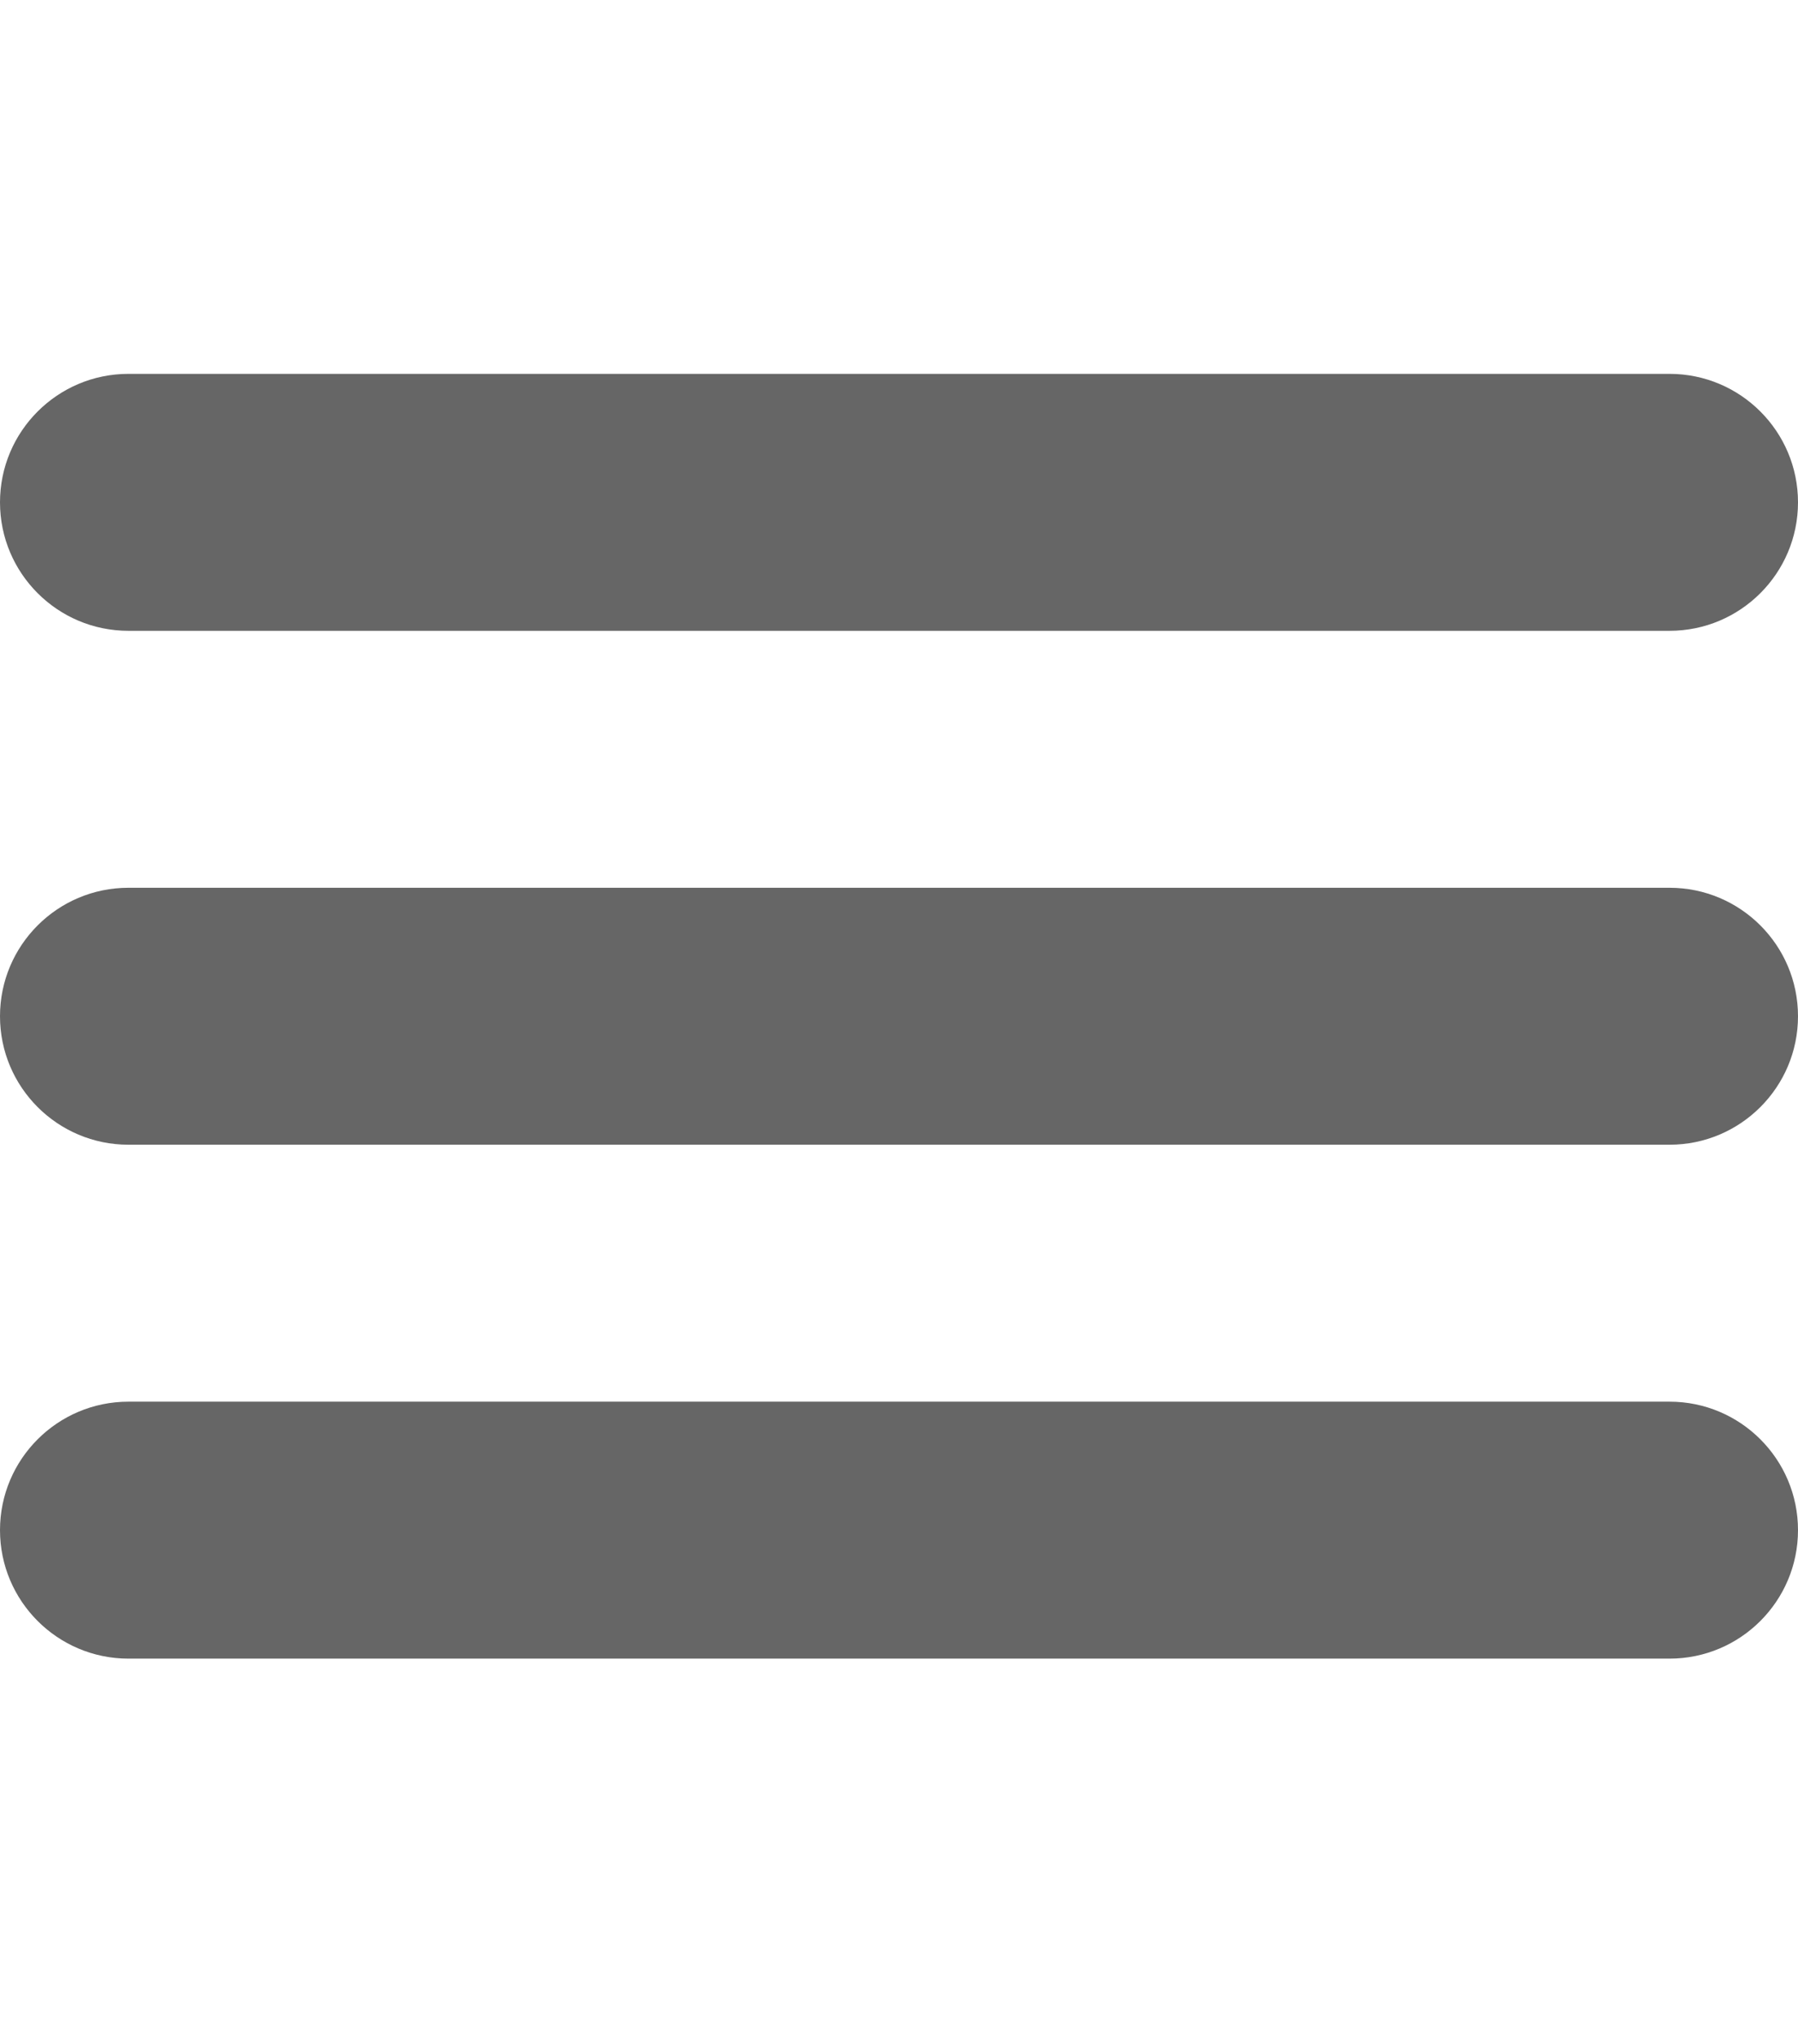
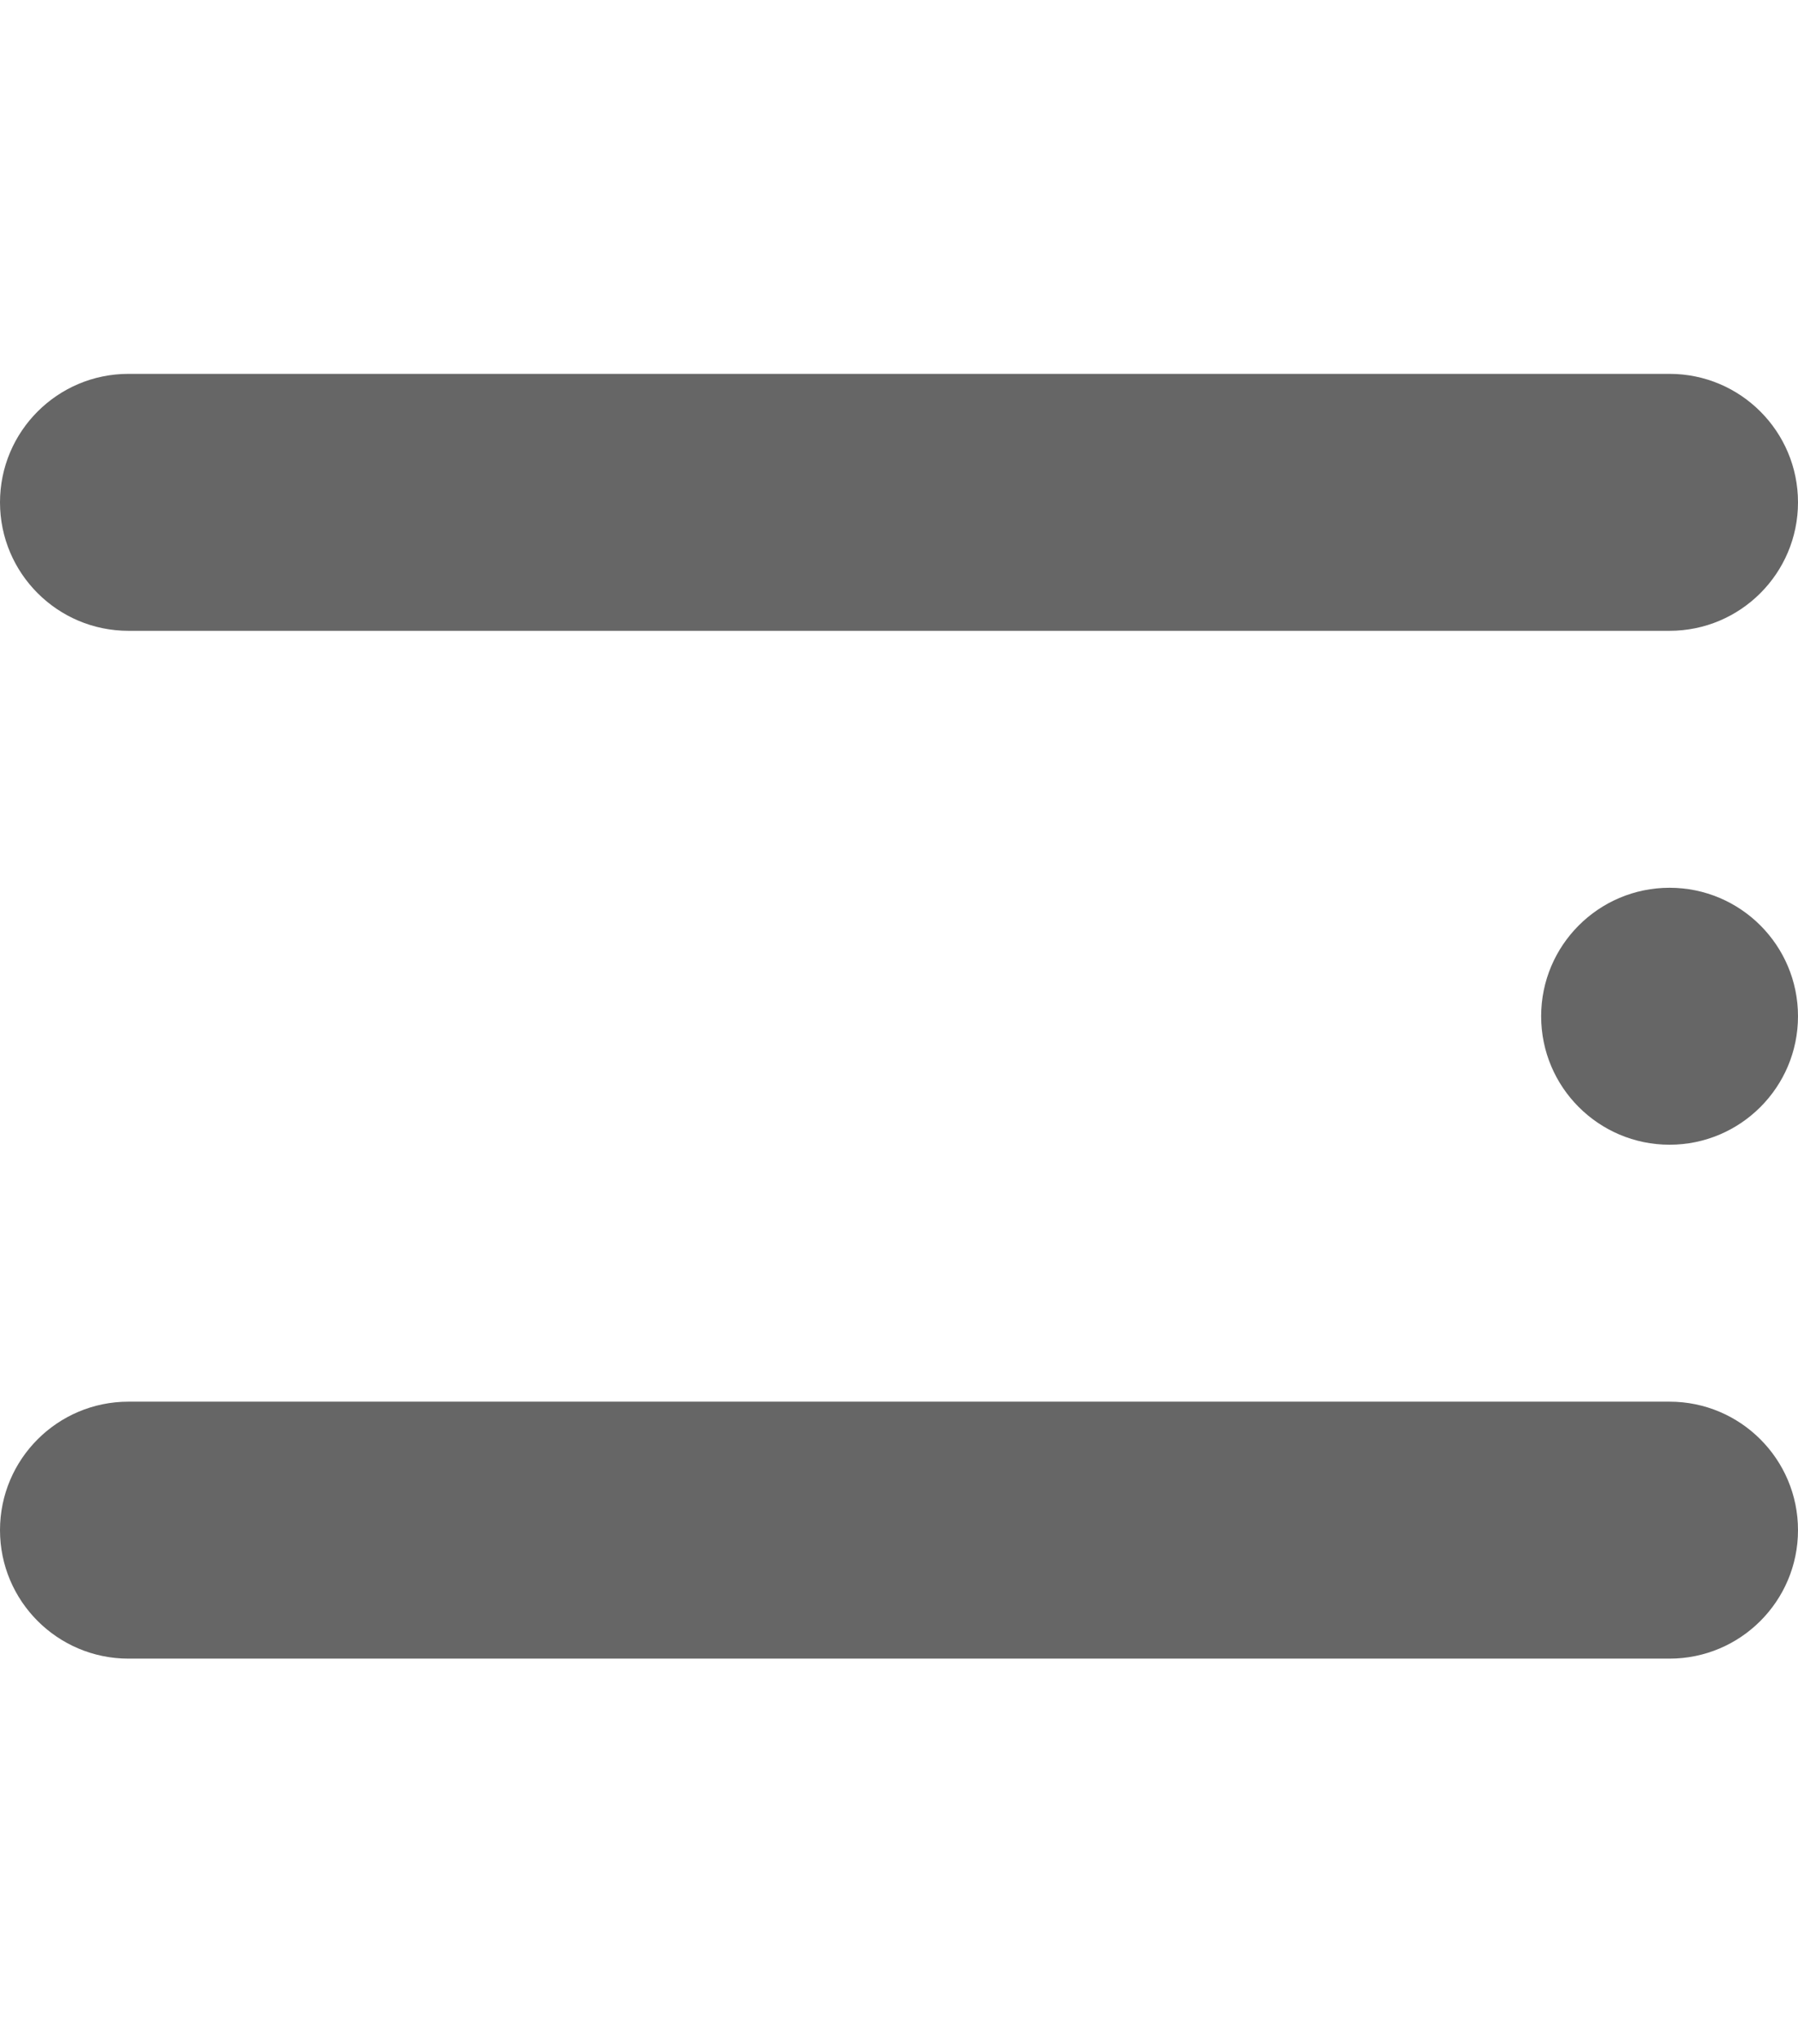
<svg xmlns="http://www.w3.org/2000/svg" xmlns:ns1="http://www.inkscape.org/namespaces/inkscape" xmlns:ns2="http://sodipodi.sourceforge.net/DTD/sodipodi-0.dtd" height="63.632" id="Layer_1" version="1.1" viewBox="0 0 56 63.632" width="56" xml:space="preserve" ns1:version="0.91 r13725" ns2:docname="menu-alt.svg">
  <defs id="defs3037" />
  <ns2:namedview pagecolor="#ffffff" bordercolor="#666666" borderopacity="1" objecttolerance="10" gridtolerance="10" guidetolerance="10" ns1:pageopacity="0" ns1:pageshadow="2" ns1:window-width="1535" ns1:window-height="876" id="namedview3035" showgrid="false" ns1:zoom="7.375" ns1:cx="43.428944" ns1:cy="29.145147" ns1:window-x="65" ns1:window-y="24" ns1:window-maximized="1" ns1:current-layer="Layer_1" fit-margin-top="0" fit-margin-left="0" fit-margin-right="0" fit-margin-bottom="0" />
-   <path d="M 4,19.64 H 52 c 2.208,0 4,-1.792 4,-4 0,-2.208 -1.792,-4 -4,-4 H 4 c -2.208,0 -4,1.792 -4,4 0,2.208 1.792,4 4,4 z M 52,27.64 H 4 c -2.208,0 -4,1.792 -4,4 0,2.208 1.792,4 4,4 H 52 c 2.208,0 4,-1.792 4,-4 0,-2.208 -1.792,-4 -4,-4 z m 0,16 H 4 c -2.208,0 -4,1.792 -4,4 0,2.208 1.792,4 4,4 H 52 c 2.208,0 4,-1.792 4,-4 0,-2.208 -1.792,-4 -4,-4 z" id="path3033" style="fill:#666666" ns1:connector-curvature="0" />
+   <path d="M 4,19.64 H 52 c 2.208,0 4,-1.792 4,-4 0,-2.208 -1.792,-4 -4,-4 H 4 c -2.208,0 -4,1.792 -4,4 0,2.208 1.792,4 4,4 z M 52,27.64 c -2.208,0 -4,1.792 -4,4 0,2.208 1.792,4 4,4 H 52 c 2.208,0 4,-1.792 4,-4 0,-2.208 -1.792,-4 -4,-4 z m 0,16 H 4 c -2.208,0 -4,1.792 -4,4 0,2.208 1.792,4 4,4 H 52 c 2.208,0 4,-1.792 4,-4 0,-2.208 -1.792,-4 -4,-4 z" id="path3033" style="fill:#666666" ns1:connector-curvature="0" />
</svg>